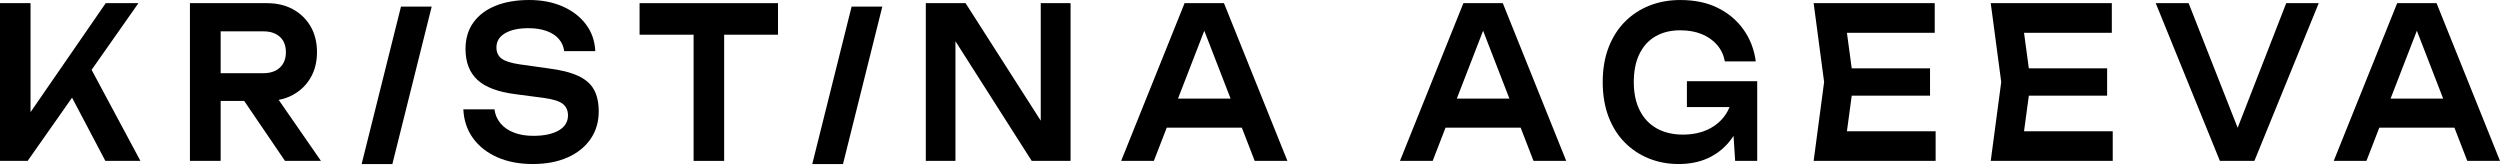
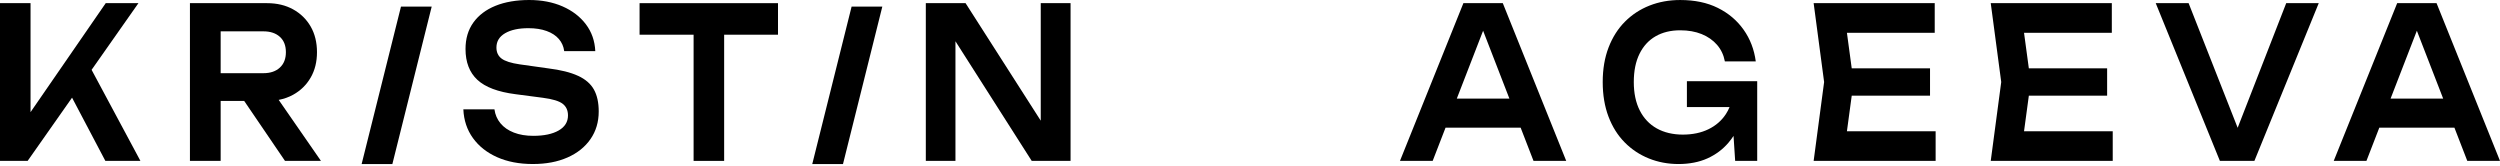
<svg xmlns="http://www.w3.org/2000/svg" width="1177" height="78" viewBox="0 0 1177 78" fill="none">
  <path d="M65.172 1.489H49.772L14.379 52.794V1.489H0V75.745H13.015L33.924 45.98L49.604 75.745H66.109L43.124 32.878L65.172 1.489Z" fill="black" />
  <path d="M138.005 44.608C141.523 42.662 144.272 39.971 146.257 36.54C148.243 33.109 149.236 29.115 149.236 24.558C149.236 20.001 148.243 15.91 146.257 12.479C144.272 9.048 141.523 6.357 138.005 4.411C134.488 2.465 130.404 1.489 125.753 1.489H89.422V75.745H103.885V47.53H114.97L134.174 75.745H151.105L131.206 47.026C133.663 46.554 135.935 45.755 138.005 44.608ZM103.885 14.758H124.047C127.279 14.758 129.848 15.616 131.75 17.331C133.652 19.047 134.6 21.459 134.6 24.558C134.6 27.657 133.652 30.085 131.75 31.833C129.848 33.58 127.284 34.454 124.047 34.454H103.885V14.758Z" fill="black" />
  <path d="M272.131 35.699C268.642 34.08 263.946 32.911 258.05 32.182L244.693 30.301C240.609 29.706 237.759 28.799 236.143 27.577C234.527 26.355 233.719 24.623 233.719 22.377C233.719 19.471 235.083 17.23 237.804 15.643C240.524 14.057 244.182 13.269 248.777 13.269C252.064 13.269 254.931 13.713 257.371 14.604C259.812 15.493 261.725 16.748 263.116 18.367C264.507 19.986 265.343 21.884 265.624 24.06H280.26C280.03 19.241 278.56 15.038 275.834 11.435C273.113 7.838 269.455 5.034 264.861 3.018C260.266 1.008 255.021 0 249.119 0C243.217 0 237.775 0.906 233.293 2.723C228.811 4.541 225.338 7.162 222.87 10.593C220.401 14.024 219.167 18.185 219.167 23.069C219.167 29.271 221.024 34.107 224.738 37.57C228.452 41.033 234.449 43.296 242.735 44.352L255.582 46.035C260.12 46.63 263.223 47.569 264.9 48.855C266.572 50.142 267.408 51.975 267.408 54.35C267.408 57.385 265.949 59.743 263.026 61.427C260.103 63.11 256.12 63.952 251.071 63.952C247.61 63.952 244.564 63.443 241.927 62.419C239.29 61.395 237.192 59.942 235.632 58.06C234.073 56.178 233.125 53.986 232.783 51.477H218.146C218.37 56.623 219.874 61.132 222.656 64.992C225.433 68.852 229.237 71.859 234.056 74.004C238.875 76.148 244.463 77.22 250.819 77.22C257.175 77.22 262.504 76.196 267.155 74.148C271.806 72.106 275.419 69.216 278.005 65.485C280.586 61.759 281.876 57.417 281.876 52.468C281.876 48.308 281.124 44.877 279.621 42.17C278.117 39.463 275.621 37.302 272.131 35.683V35.699Z" fill="black" />
  <path d="M301.109 16.339H326.545V75.745H340.929V16.339H366.281V1.489H301.109V16.339Z" fill="black" />
  <path d="M489.984 56.81L454.591 1.489H435.875V75.745H449.828V19.427L485.732 75.745H504.02V1.489H489.984V56.81Z" fill="black" />
-   <path d="M557.701 1.489L527.839 75.745H543.239L549.298 60.101H584.652L590.711 75.745H606.11L576.248 1.489H557.701ZM554.594 46.436L566.98 14.468L579.367 46.436H554.594Z" fill="black" />
  <path d="M688.967 1.489L659.104 75.745H674.504L680.563 60.101H715.917L721.976 75.745H737.376L707.519 1.489H688.967ZM685.859 46.436L698.246 14.468L710.633 46.436H685.859Z" fill="black" />
  <path d="M794.21 50.4H814.283C813.8 51.568 813.228 52.678 812.544 53.718C810.53 56.785 807.792 59.165 804.331 60.848C800.869 62.532 796.841 63.373 792.247 63.373C787.652 63.373 783.456 62.398 779.994 60.452C776.533 58.505 773.868 55.686 771.995 51.986C770.121 48.293 769.19 43.838 769.19 38.621C769.19 33.405 770.082 28.988 771.871 25.353C773.655 21.723 776.18 18.968 779.445 17.086C782.704 15.204 786.575 14.266 791.057 14.266C794.855 14.266 798.216 14.861 801.139 16.046C804.061 17.236 806.468 18.92 808.37 21.096C810.272 23.273 811.5 25.884 812.073 28.918H826.619C825.879 23.31 823.966 18.325 820.875 13.966C817.784 9.607 813.744 6.192 808.751 3.721C803.758 1.244 797.862 0.006 791.057 0.006C785.84 0.006 781.021 0.88 776.595 2.627C772.168 4.375 768.314 6.9 765.027 10.203C761.734 13.505 759.17 17.547 757.324 22.329C755.479 27.117 754.559 32.542 754.559 38.616C754.559 44.69 755.467 50.115 757.279 54.903C759.091 59.69 761.633 63.733 764.892 67.029C768.152 70.332 771.955 72.857 776.292 74.605C780.628 76.352 785.296 77.226 790.289 77.226C795.282 77.226 799.989 76.336 803.899 74.551C807.814 72.771 811.102 70.311 813.767 67.174C814.625 66.161 815.416 65.094 816.151 63.99L816.914 75.741H827.293V38.219H794.193V50.4H794.21Z" fill="black" />
  <path d="M871.793 45.053H908.657V32.181H871.793L869.533 15.449H910.867V1.489H853.864L858.795 38.614L853.864 75.745H911.294V61.785H869.533L871.793 45.053Z" fill="black" />
  <path d="M955.177 45.053H992.035V32.181H955.177L952.916 15.449H994.245V1.489H937.242L942.178 38.614L937.242 75.745H994.671V61.785H952.916L955.177 45.053Z" fill="black" />
-   <path d="M1053.49 60.166L1030.4 1.489H1014.92L1045.12 75.745H1061.37L1091.66 1.489H1076.35L1053.49 60.166Z" fill="black" />
+   <path d="M1053.49 60.166L1030.4 1.489H1014.92L1045.12 75.745H1061.37L1091.66 1.489H1076.35L1053.49 60.166" fill="black" />
  <path d="M1161.6 75.745H1177L1147.13 1.489H1128.59L1098.72 75.745H1114.12L1120.18 60.101H1155.54L1161.6 75.745H1161.6ZM1125.48 46.436L1137.86 14.468L1150.25 46.436H1125.48Z" fill="black" />
  <path d="M170.258 77.23H184.727L203.245 3.098H188.783L170.258 77.23Z" fill="black" />
  <path d="M382.412 77.23H396.88L415.399 3.098H400.936L382.412 77.23Z" fill="black" />
</svg>